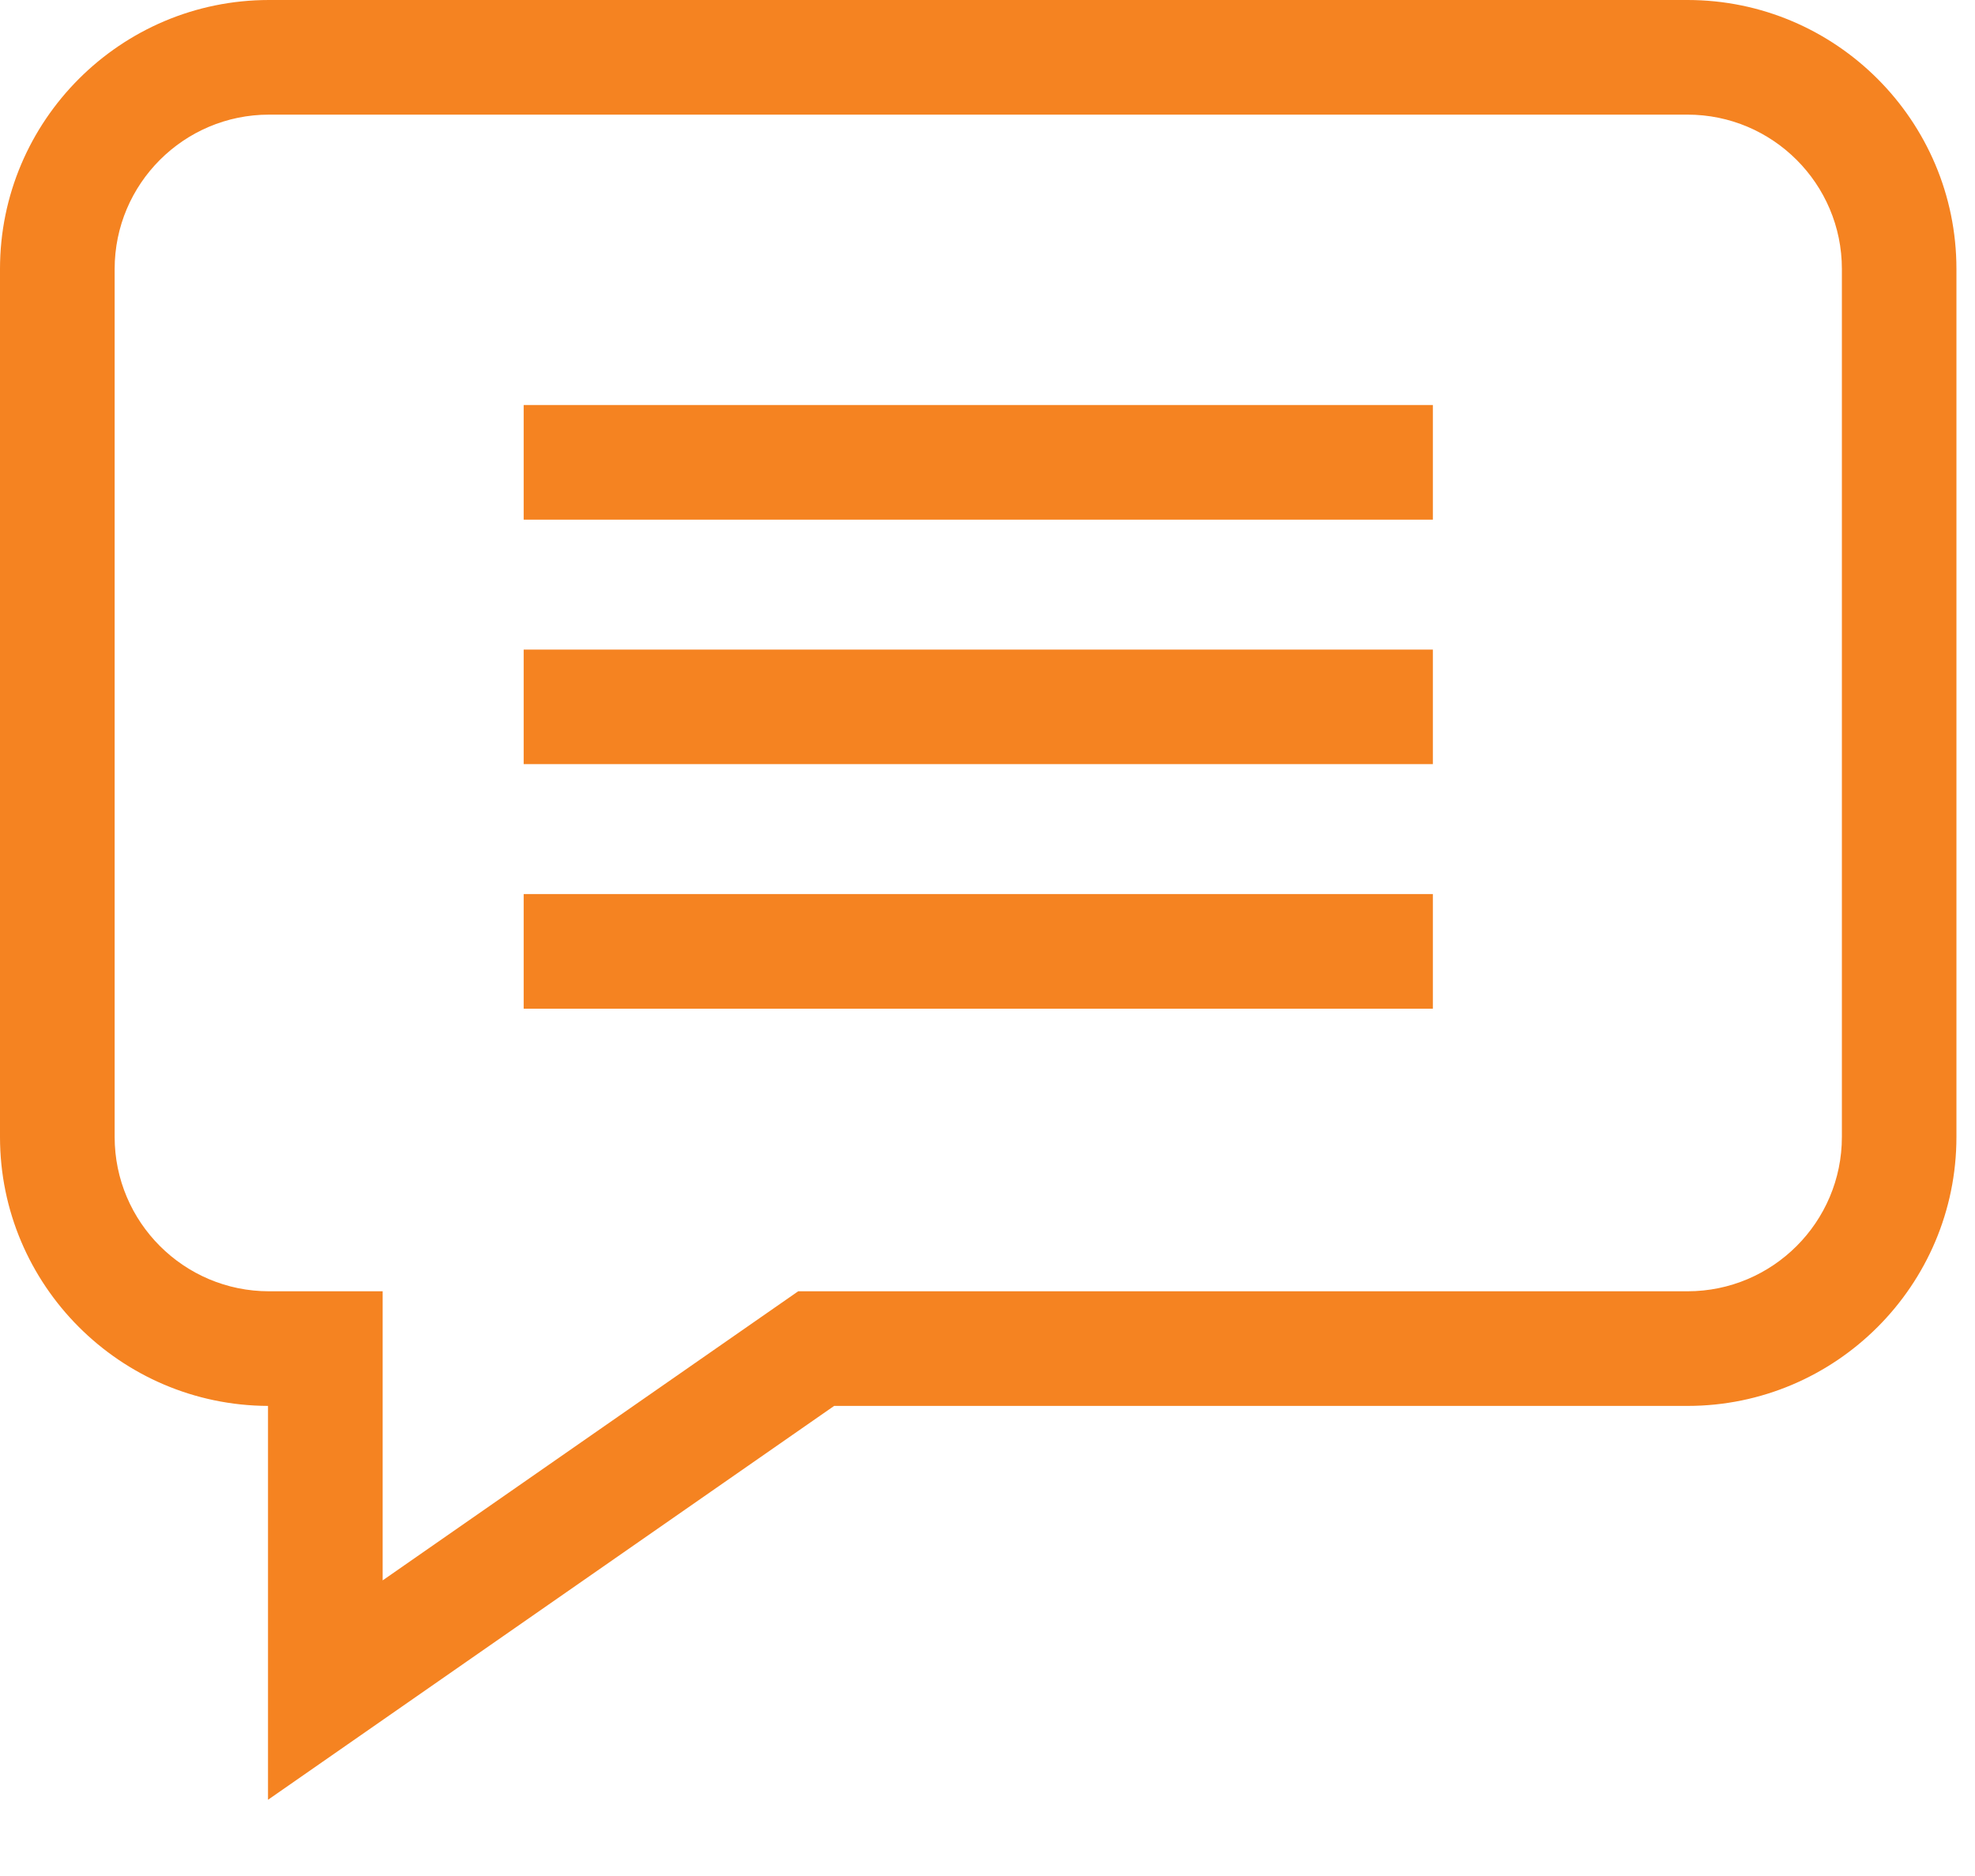
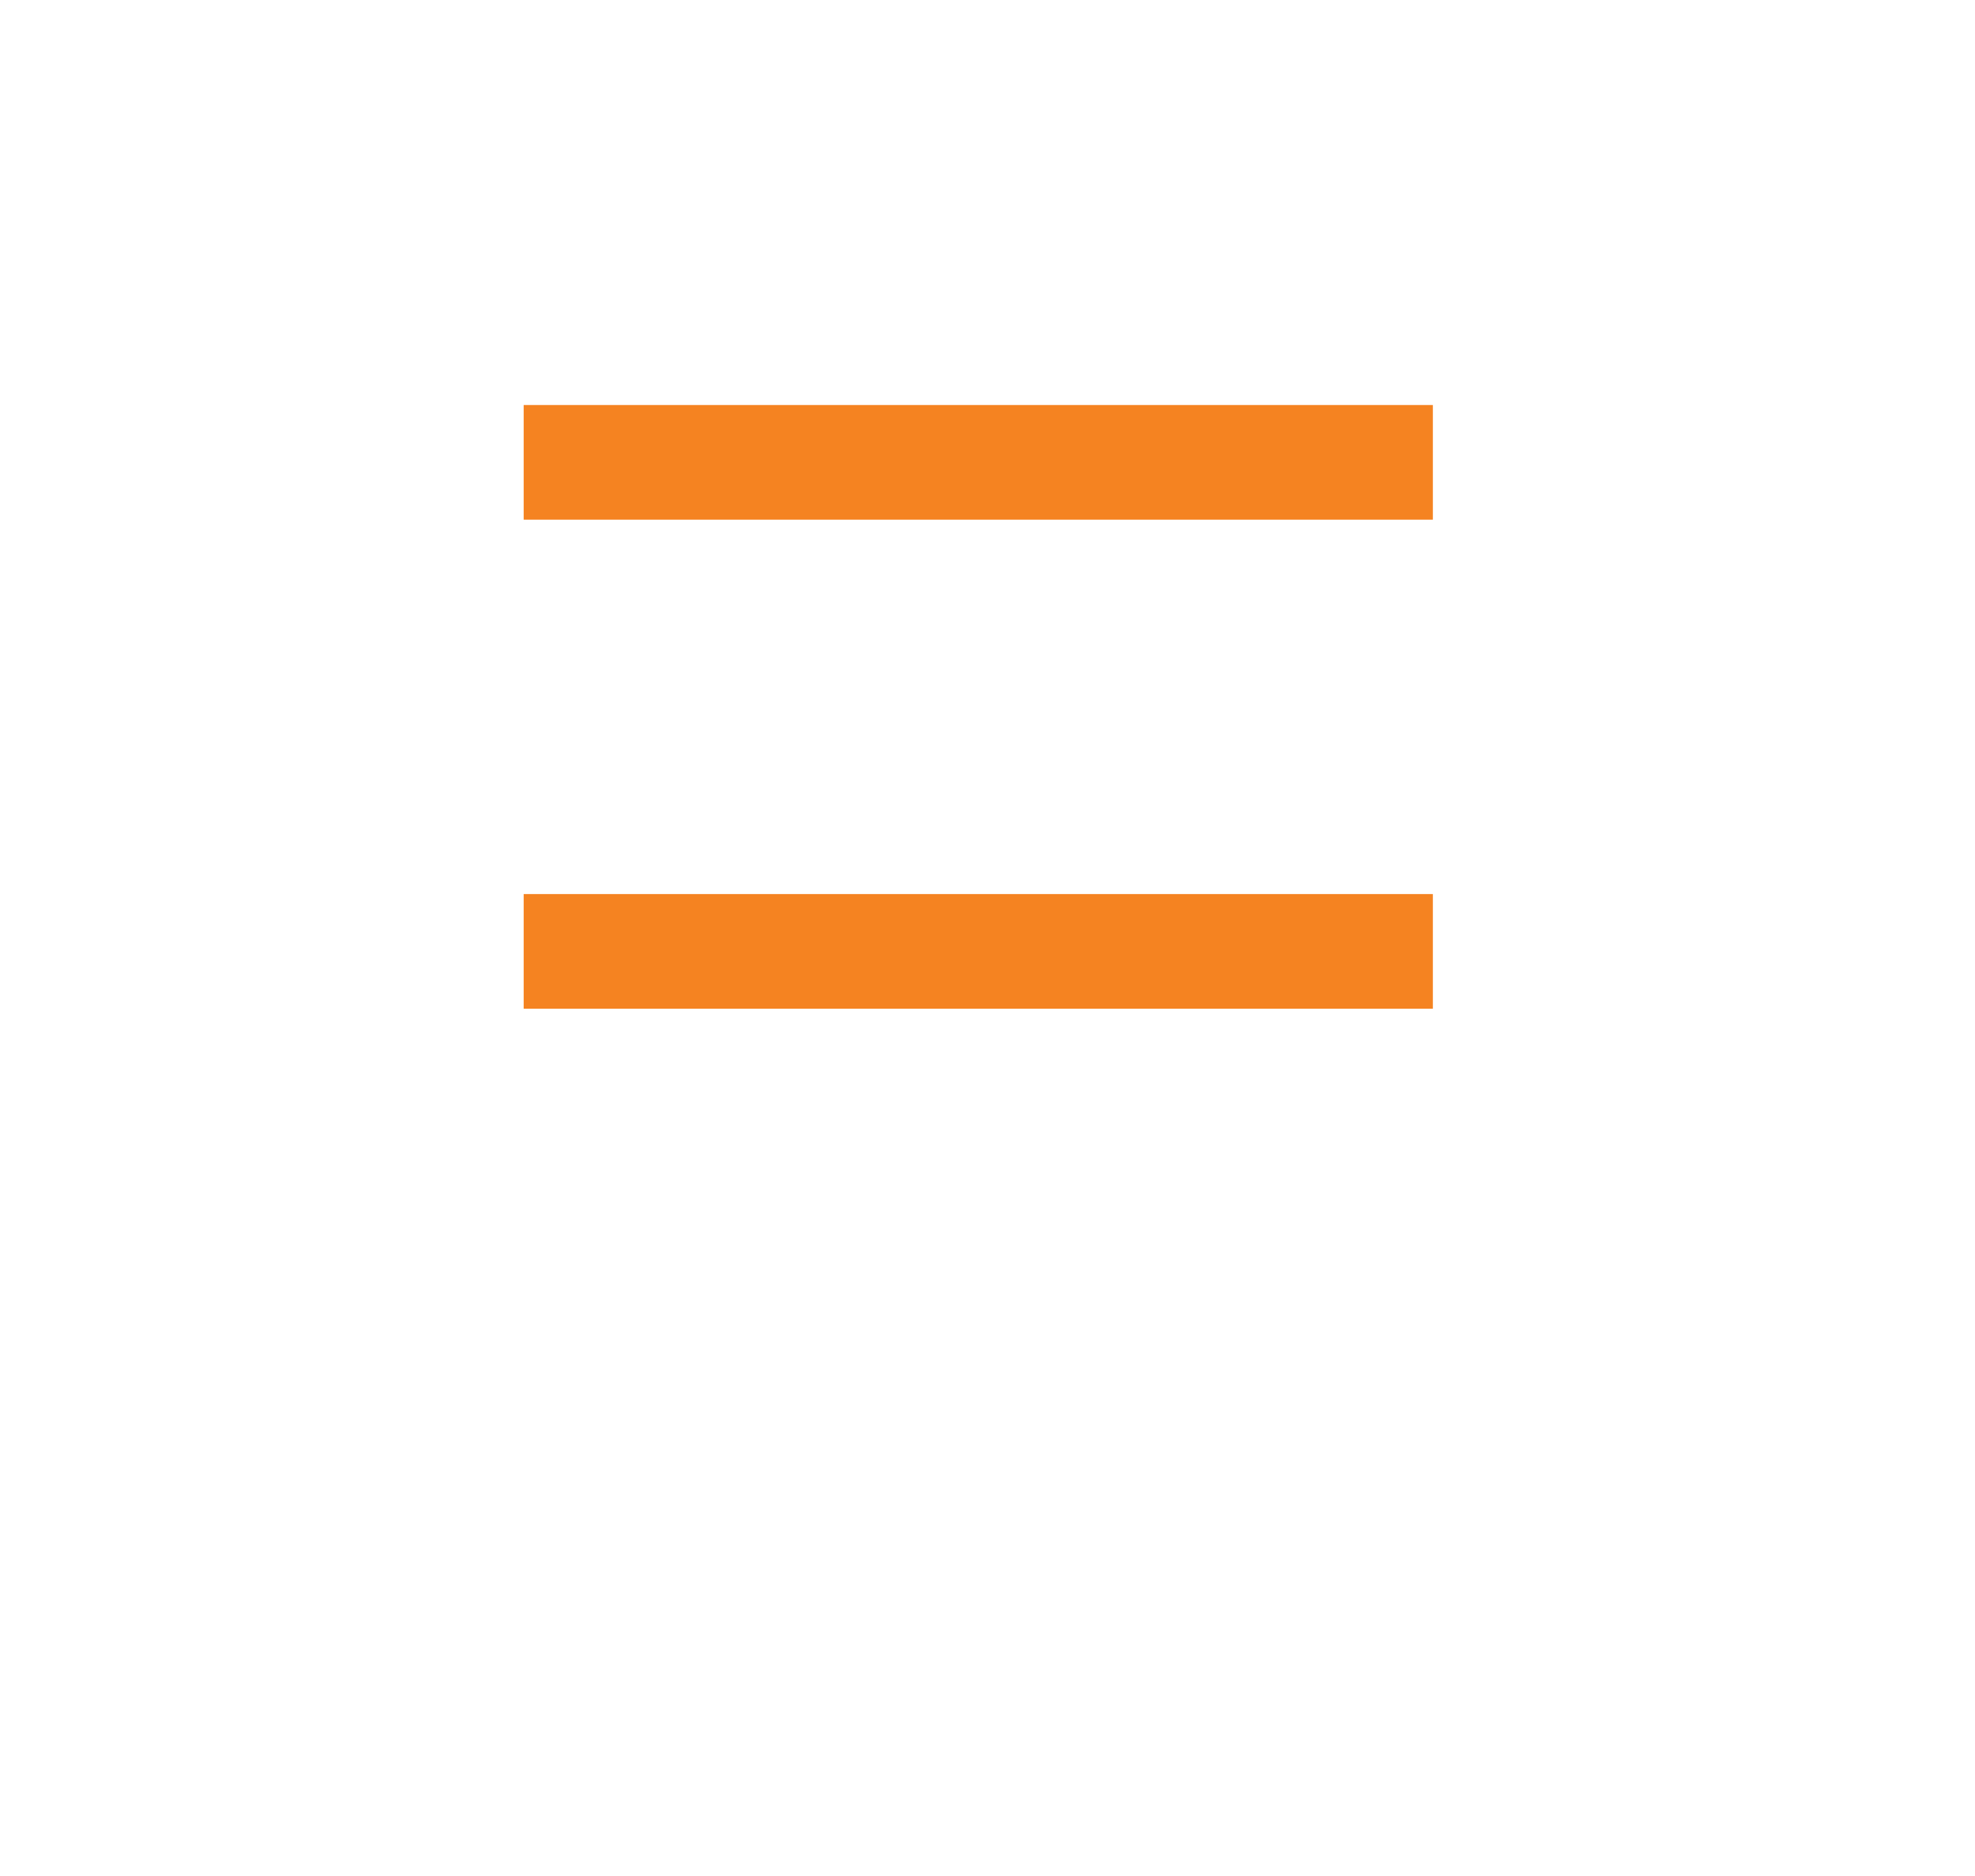
<svg xmlns="http://www.w3.org/2000/svg" width="20" height="19" viewBox="0 0 20 19" fill="none">
-   <path d="M17.089 0H2.724C1.222 0 0 1.222 0 2.724V11.515C0 13.014 1.217 14.233 2.714 14.239V18.228L8.447 14.239H17.089C18.59 14.239 19.812 13.017 19.812 11.515V2.724C19.812 1.222 18.59 0 17.089 0ZM18.652 11.515C18.652 12.377 17.951 13.078 17.089 13.078H8.083L3.875 16.006V13.078H2.724C1.862 13.078 1.161 12.377 1.161 11.515V2.724C1.161 1.862 1.862 1.161 2.724 1.161H17.089C17.951 1.161 18.652 1.862 18.652 2.724V11.515Z" fill="#F58321" />
  <path d="M5.303 4.102H14.51V5.263H5.303V4.102Z" fill="#F58321" />
-   <path d="M5.303 6.579H14.51V7.739H5.303V6.579Z" fill="#F58321" />
  <path d="M5.303 9.055H14.51V10.216H5.303V9.055Z" fill="#F58321" />
</svg>